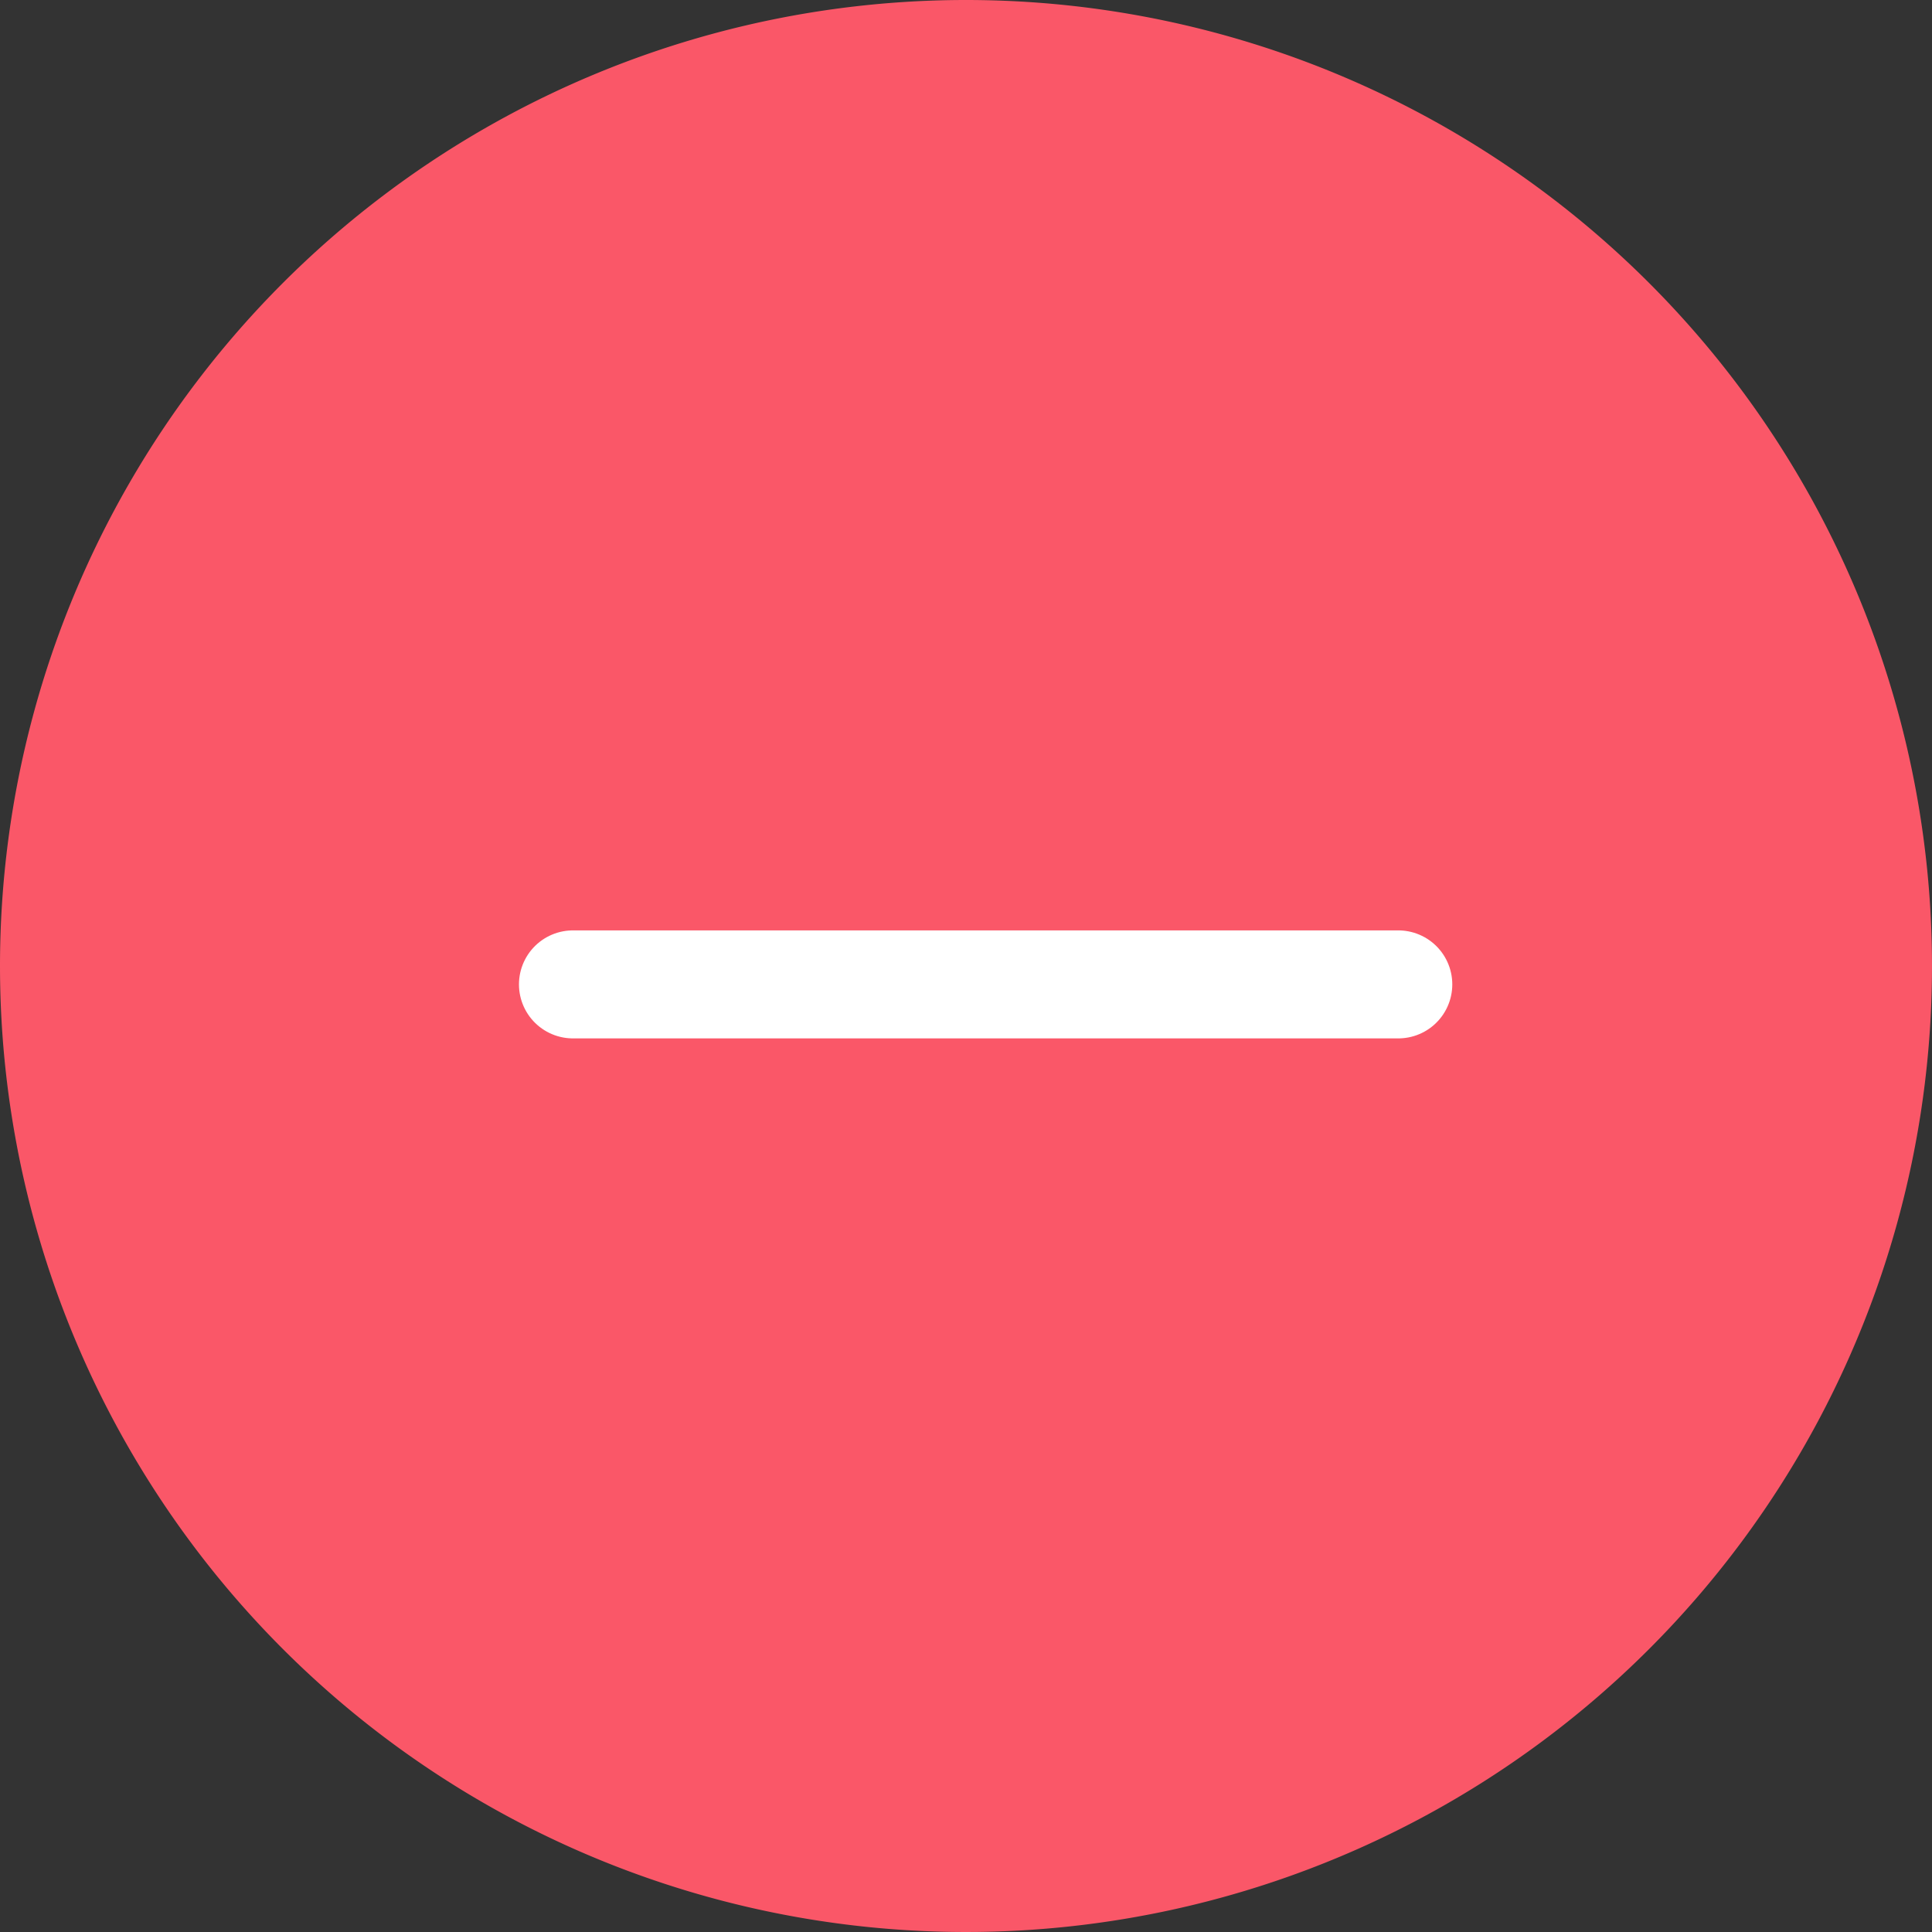
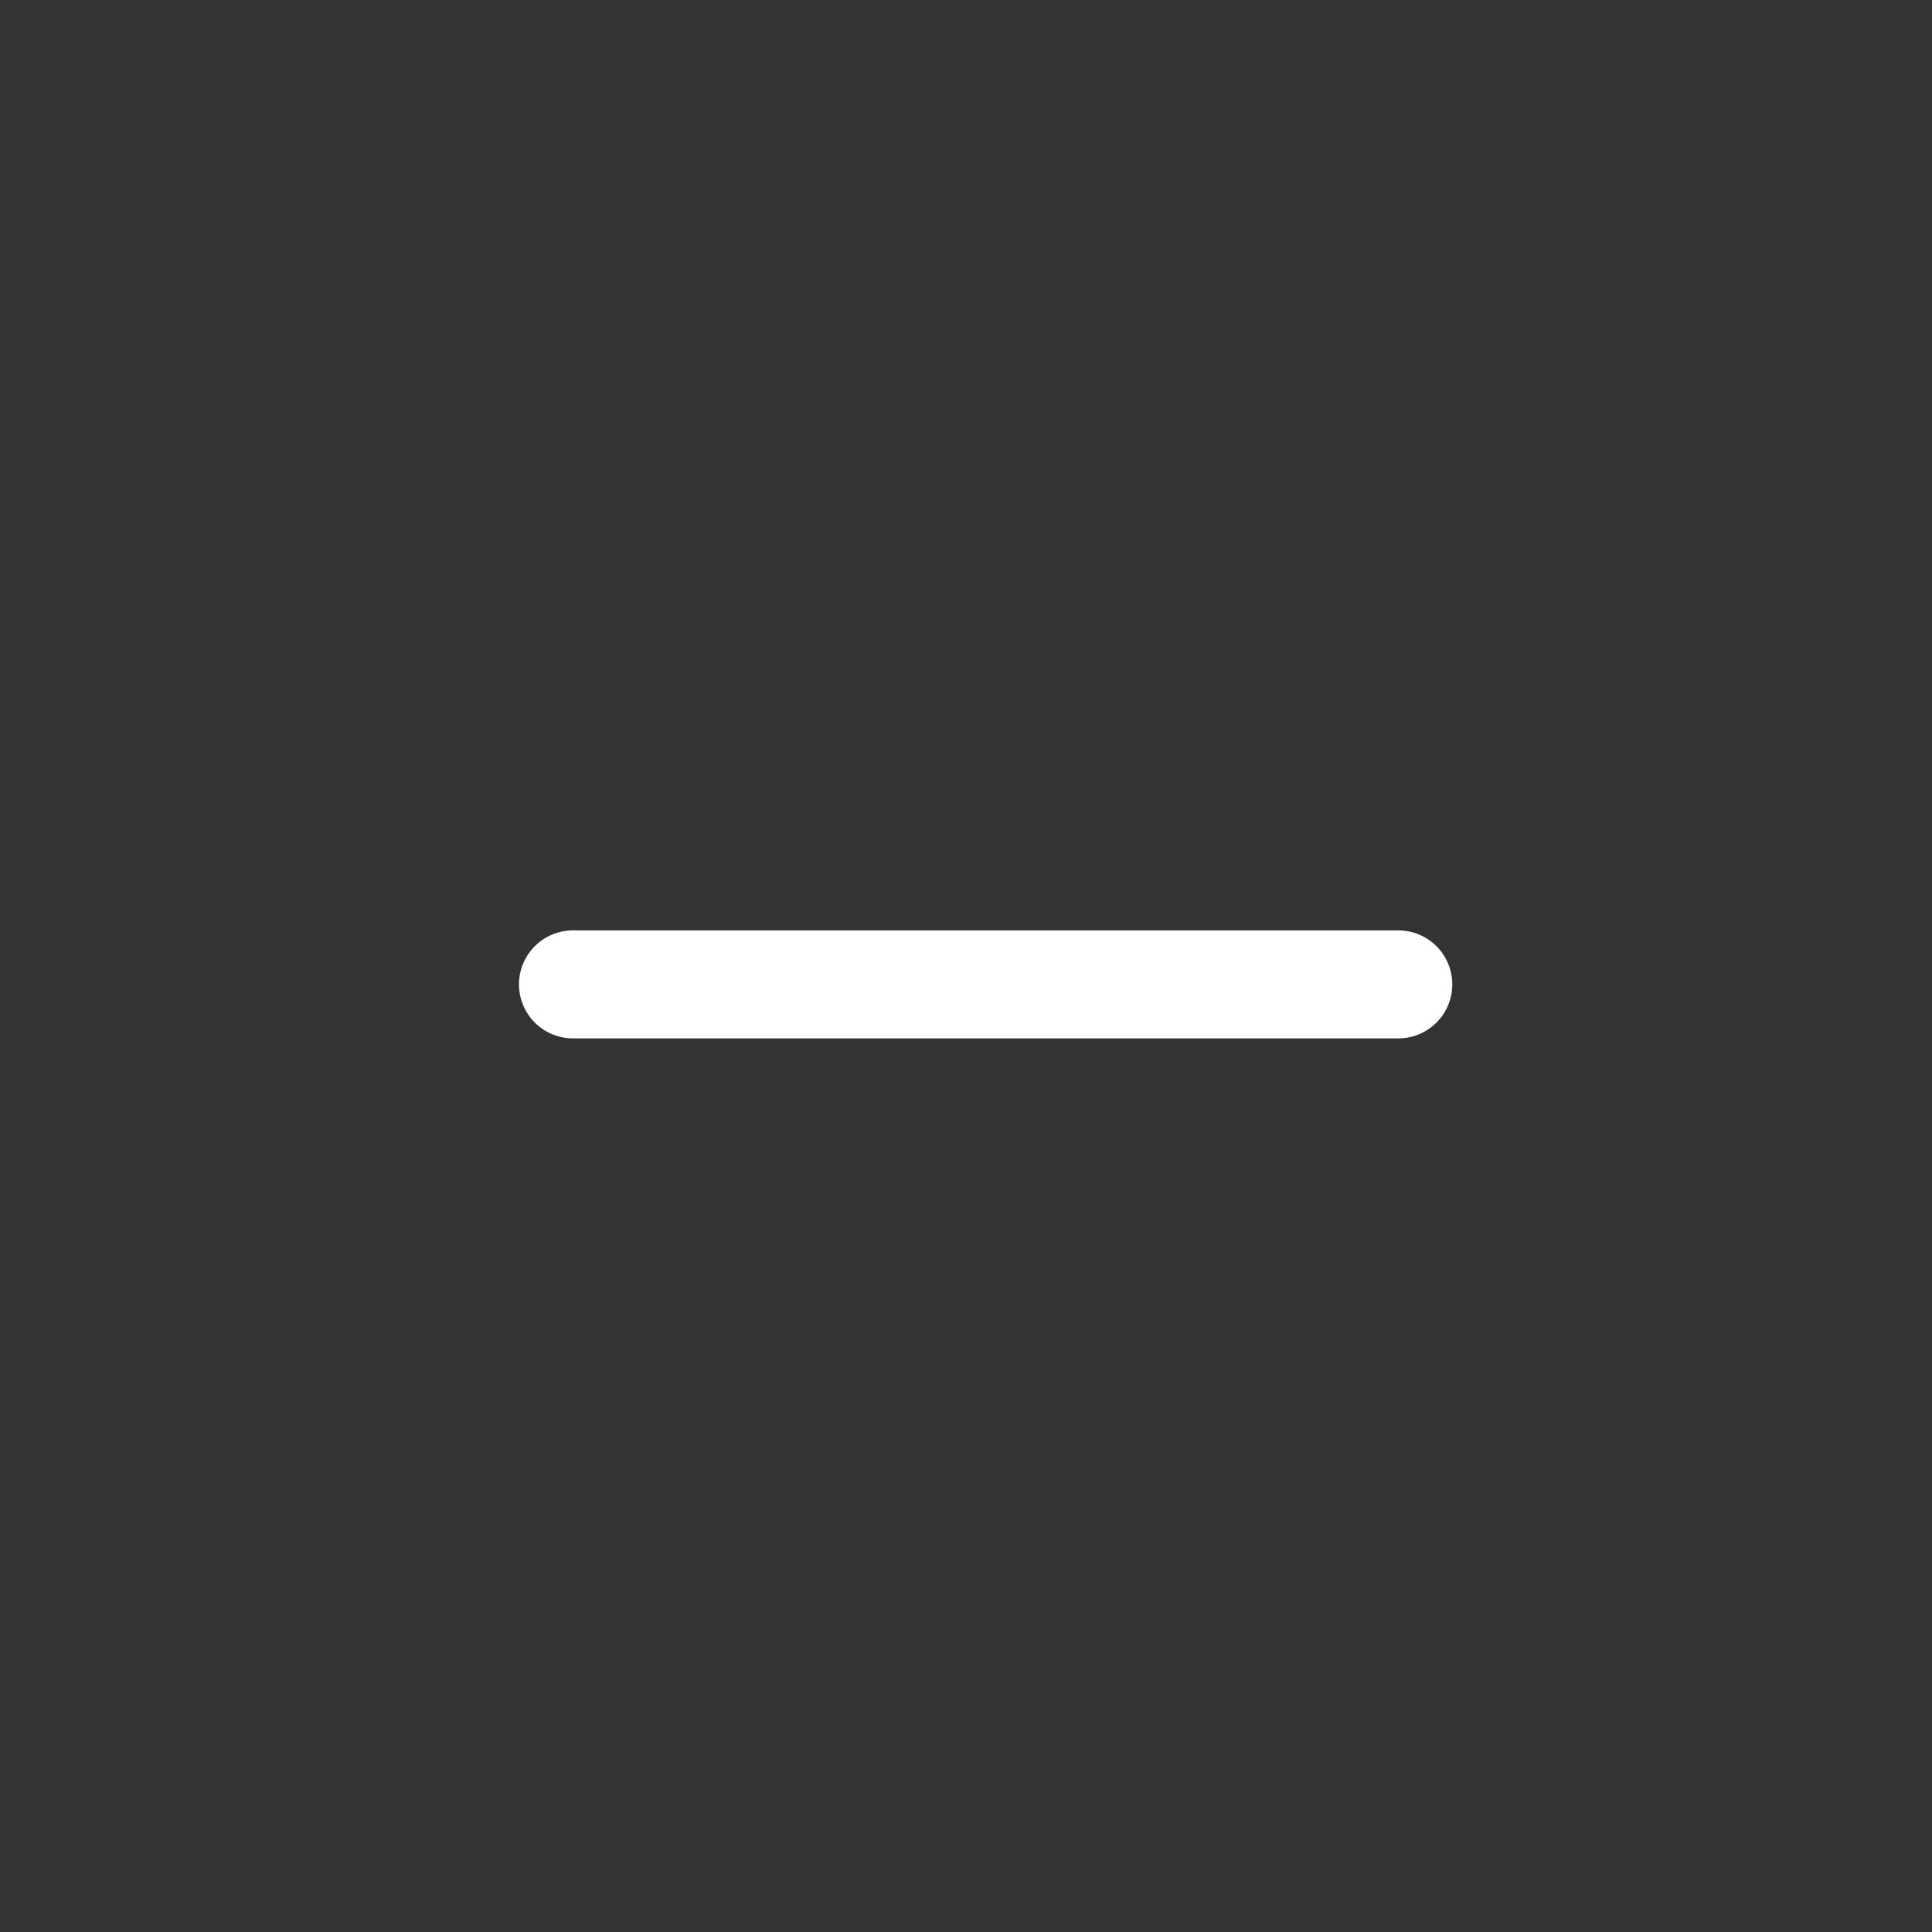
<svg xmlns="http://www.w3.org/2000/svg" width="125.22" height="125.22" viewBox="0 0 125.22 125.22">
  <rect x="0" y="0" width="125.22" height="125.22" fill="#333333" stroke="none" />
  <g id="Group_3227" data-name="Group 3227" transform="translate(-1156 -558.925)">
    <g id="Group_2582" data-name="Group 2582" transform="translate(-9 173.925)">
-       <path id="Path_4150" data-name="Path 4150" d="M62.61,0A62.61,62.61,0,1,1,0,62.61,62.61,62.61,0,0,1,62.61,0Z" transform="translate(1165 385)" fill="#fa5768" />
-     </g>
+       </g>
    <path id="Path_4970" data-name="Path 4970" d="M-4790.02-1670.273h53.492" transform="translate(5983.156 2293)" fill="none" stroke="#fff" stroke-linecap="round" stroke-width="7" />
  </g>
</svg>